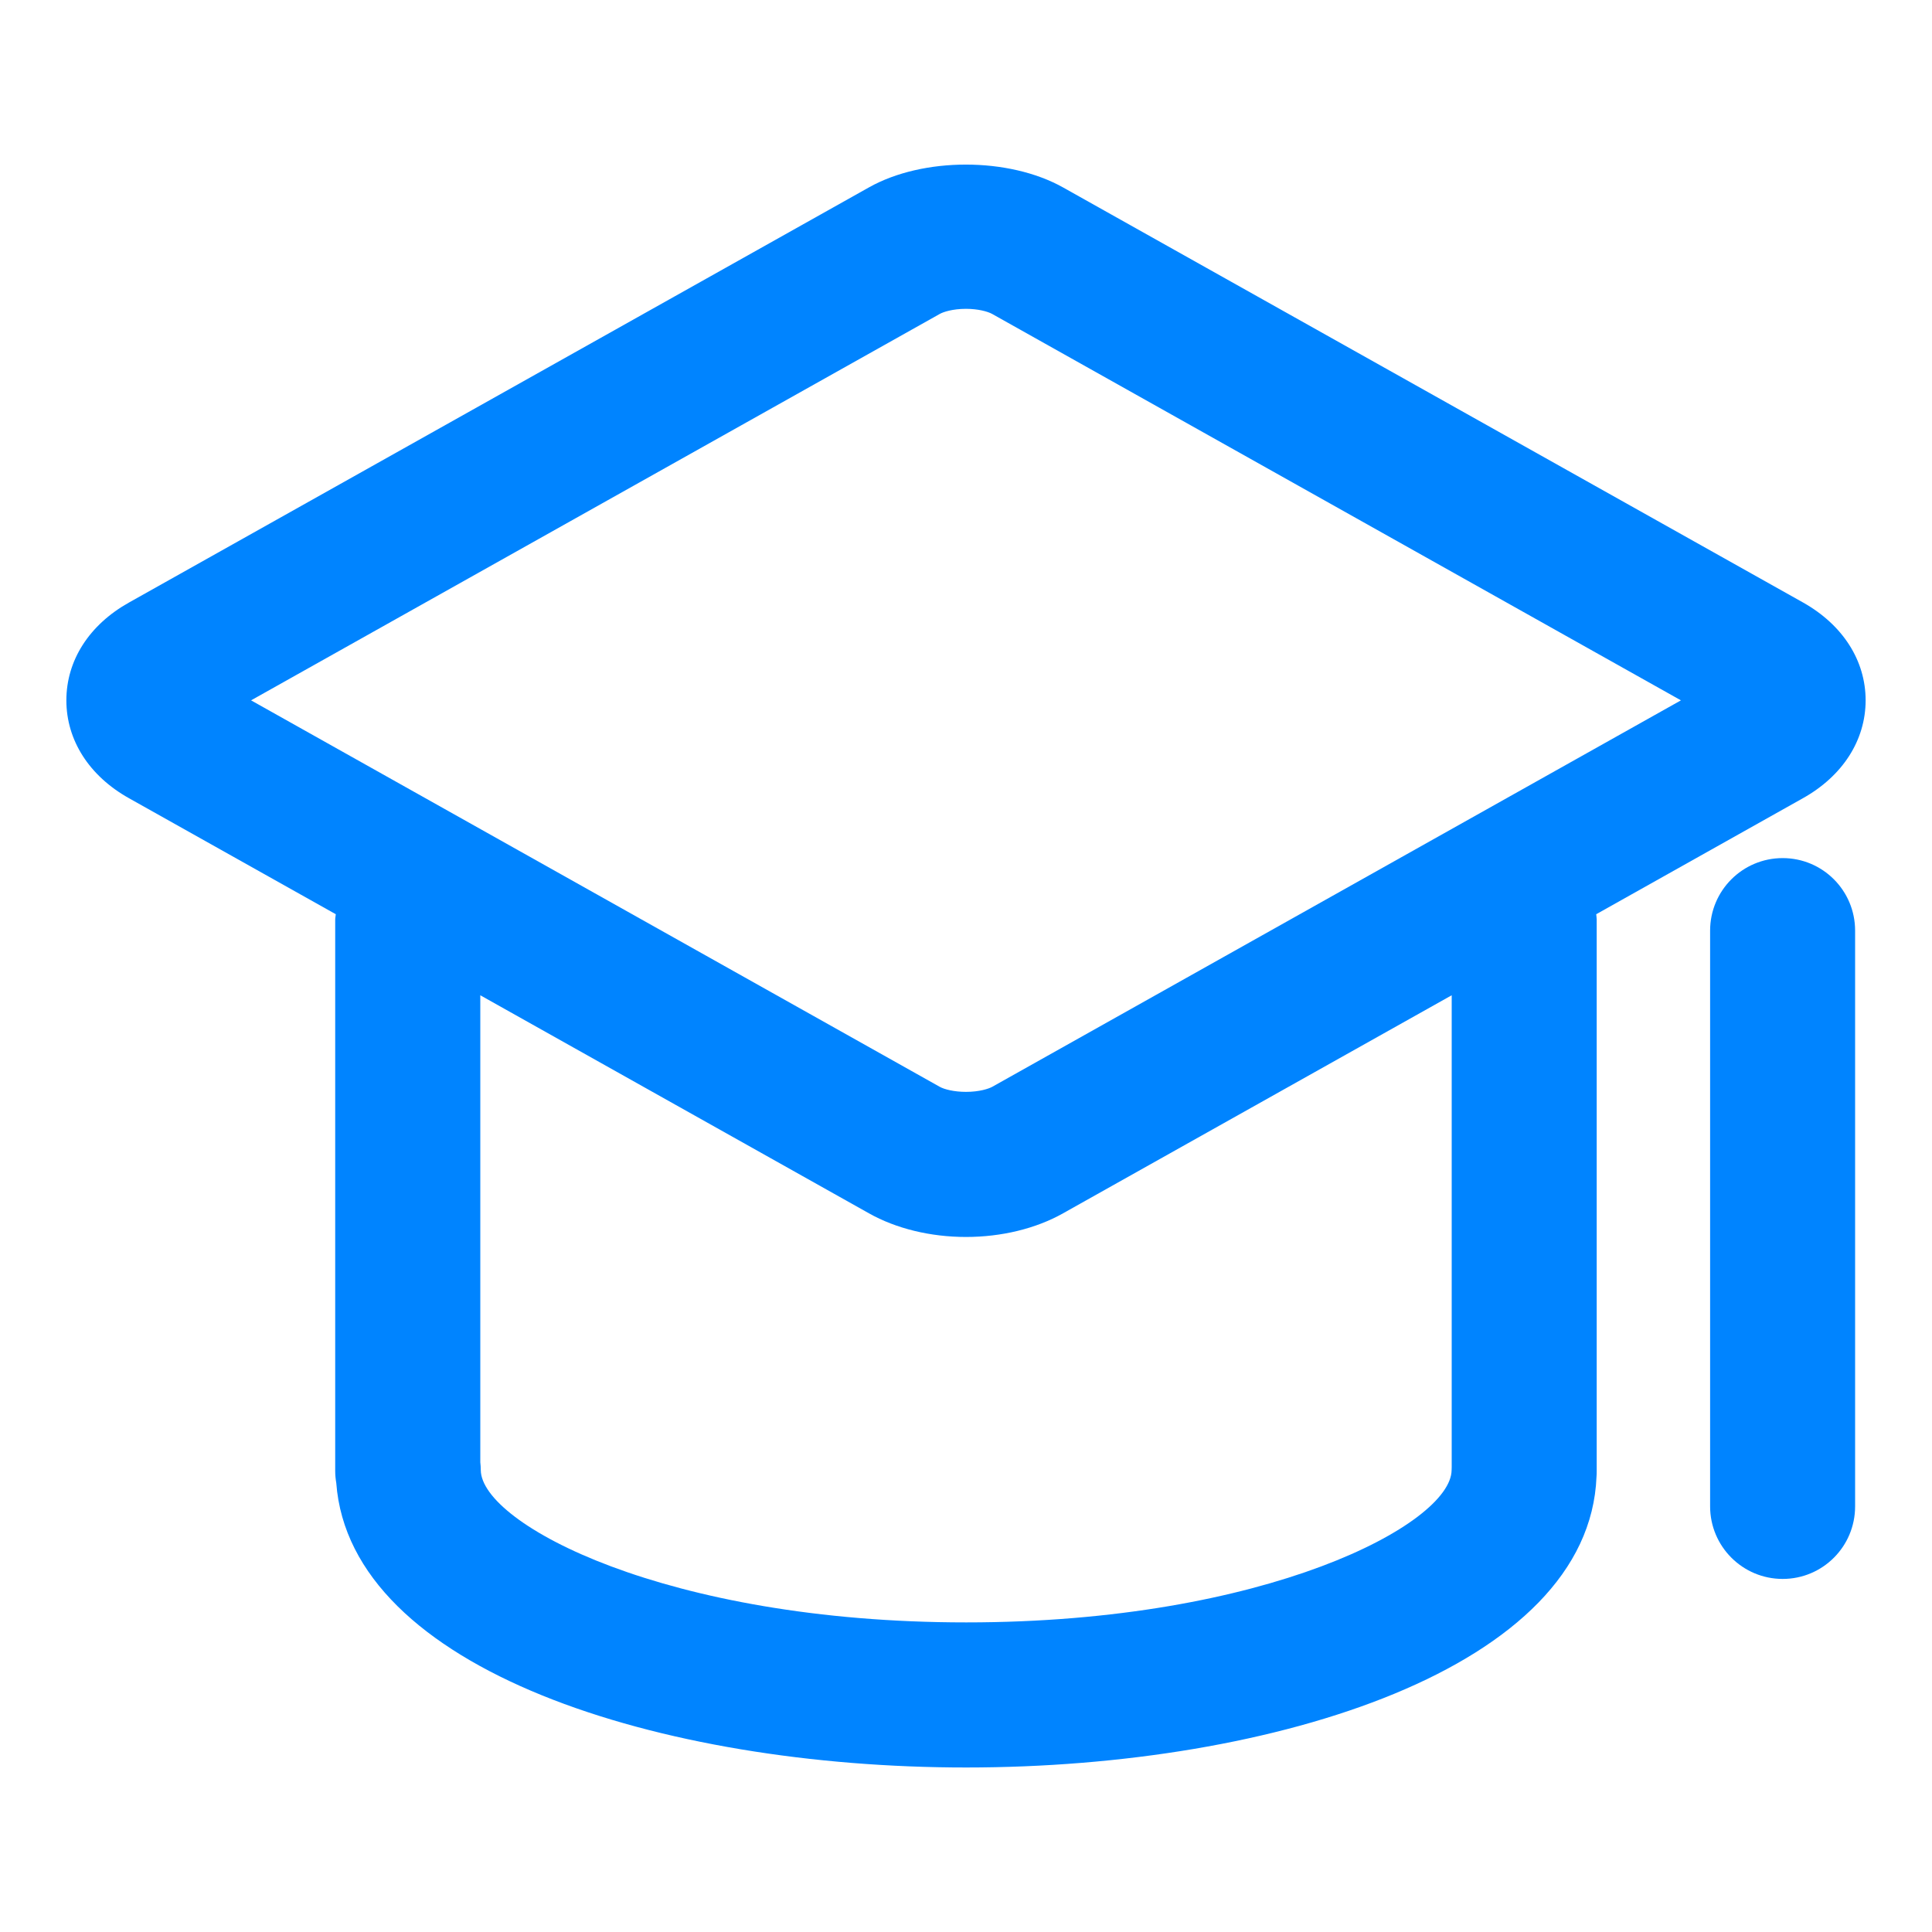
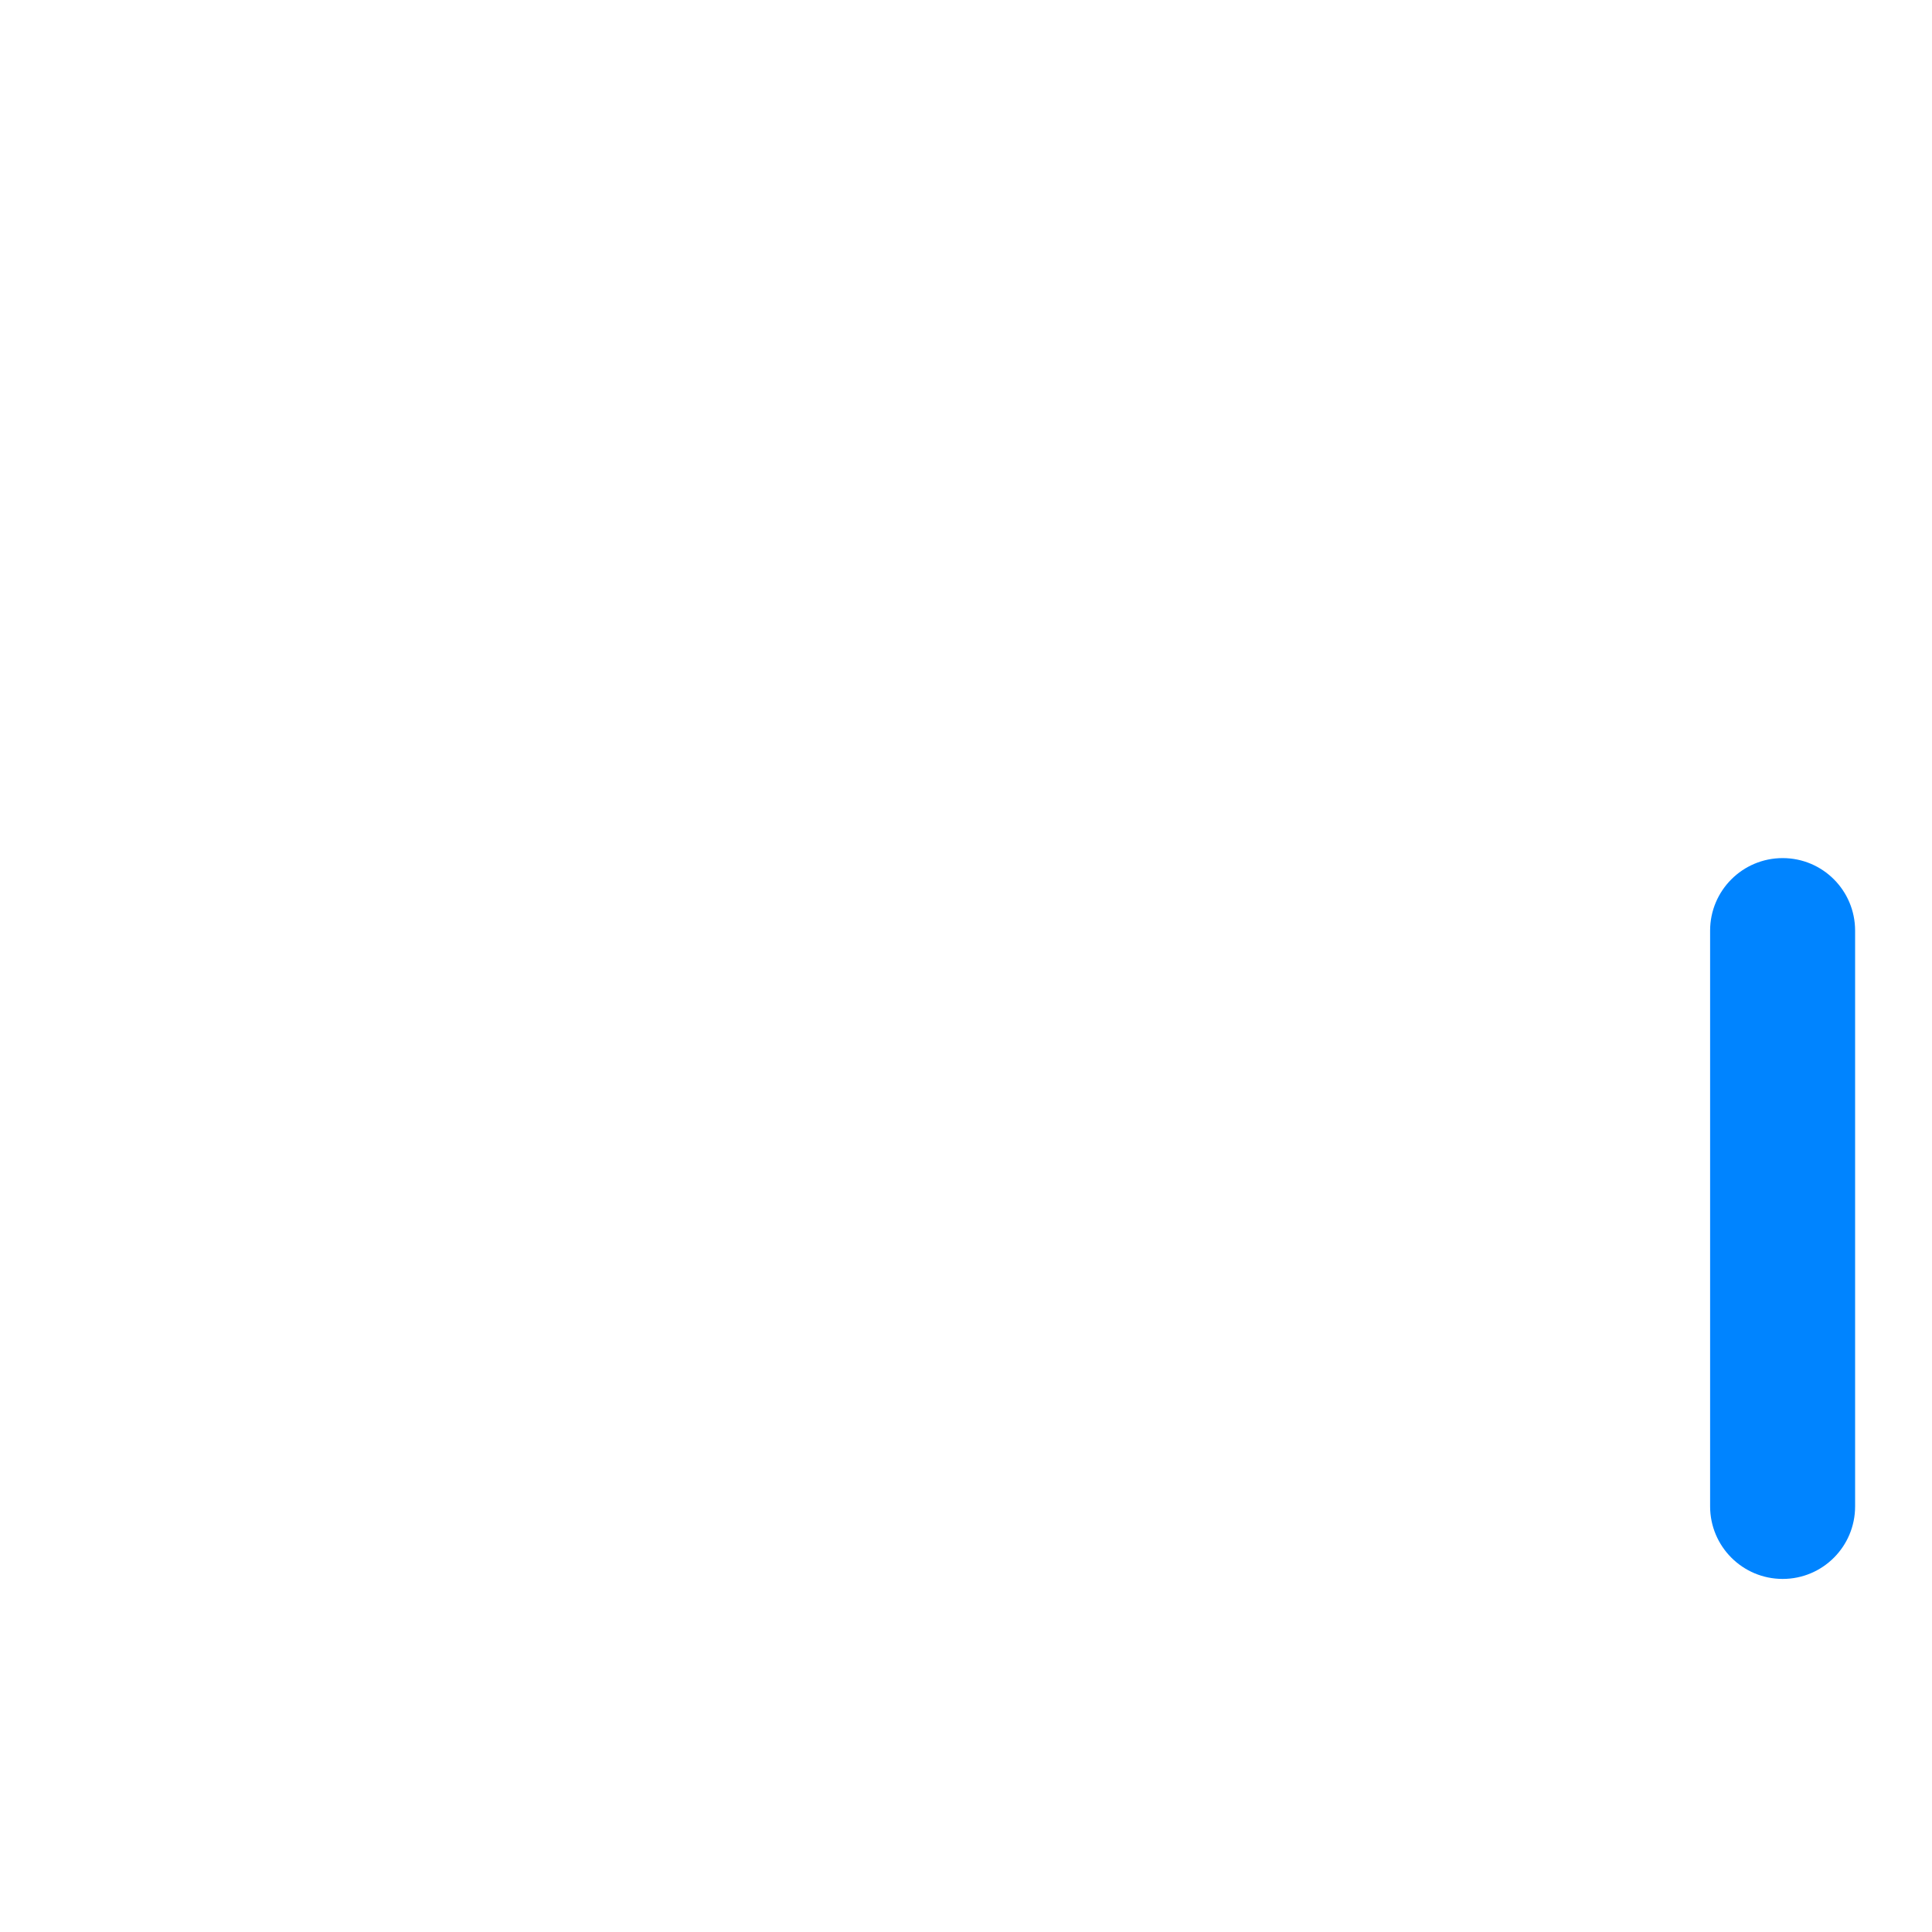
<svg xmlns="http://www.w3.org/2000/svg" width="20" height="20" viewBox="0 0 20 20" fill="none">
-   <path d="M18.664 8.263C19.076 8.032 19.312 7.663 19.313 7.251C19.313 6.838 19.077 6.469 18.665 6.237L11.006 1.941C10.443 1.625 9.555 1.625 8.995 1.94L1.336 6.237C0.923 6.468 0.687 6.837 0.687 7.25C0.687 7.663 0.924 8.033 1.335 8.263L3.476 9.464C3.475 9.482 3.47 9.5 3.47 9.518L3.47 15.227C3.47 15.269 3.474 15.311 3.481 15.351C3.624 17.285 6.838 18.297 10.002 18.297C13.202 18.297 16.451 17.263 16.527 15.286C16.529 15.266 16.529 15.247 16.529 15.227L16.529 9.518C16.529 9.5 16.525 9.482 16.524 9.464L18.664 8.263L18.664 8.263ZM9.73 3.249C9.764 3.23 9.86 3.197 10 3.197C10.123 3.197 10.224 3.224 10.271 3.25L17.401 7.25L10.271 11.251C10.236 11.27 10.14 11.303 10 11.303C9.877 11.303 9.776 11.277 9.729 11.251L2.599 7.25L9.73 3.249ZM15.028 15.188C15.027 15.199 15.027 15.209 15.027 15.219C15.021 15.775 13.109 16.795 10.002 16.795C6.896 16.795 4.983 15.775 4.977 15.219C4.977 15.191 4.975 15.164 4.972 15.137L4.972 10.303L8.995 12.56C9.275 12.718 9.632 12.805 10 12.805C10.368 12.805 10.725 12.718 11.005 12.56L15.028 10.303L15.028 15.188L15.028 15.188Z" fill="#0084FF">
- </path>
  <path d="M18.454 8.883C18.039 8.883 17.703 9.219 17.703 9.634L17.703 15.594C17.703 16.008 18.039 16.345 18.454 16.345C18.869 16.345 19.204 16.009 19.204 15.594L19.204 9.634C19.204 9.219 18.869 8.883 18.454 8.883Z" fill="#0084FF">
</path>
</svg>